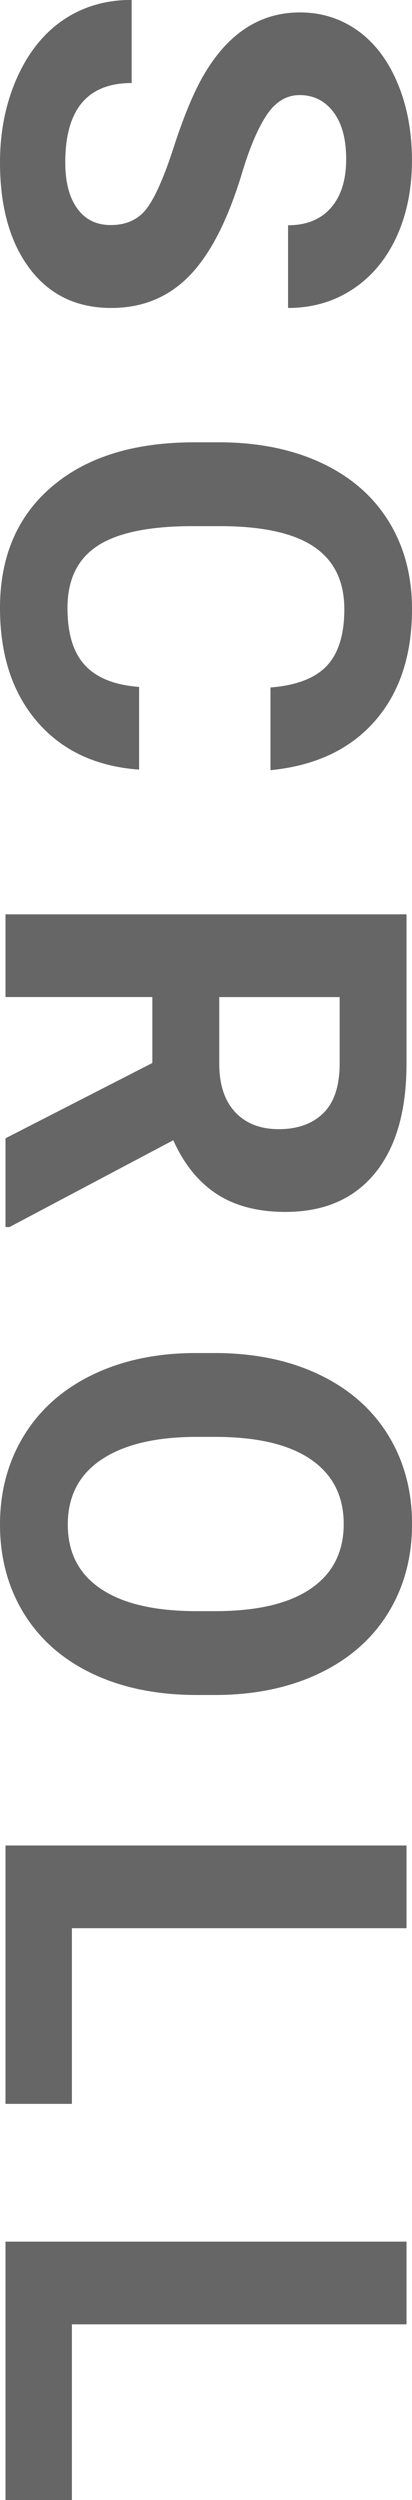
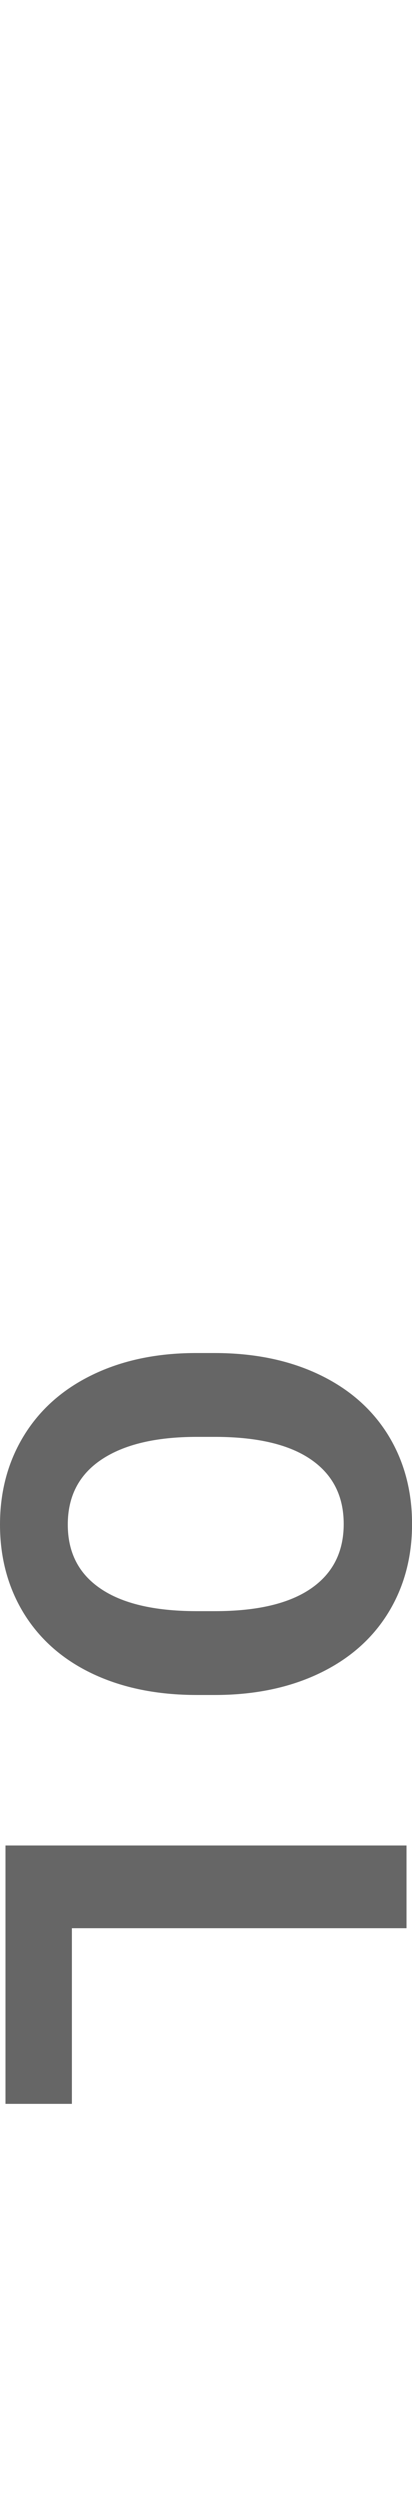
<svg xmlns="http://www.w3.org/2000/svg" id="_レイヤー_2" width="8.035" height="48.69" viewBox="0 0 8.035 48.69">
  <defs>
    <style>.cls-1{fill:#666;}</style>
  </defs>
  <g id="_レイヤー_3">
    <g>
-       <path class="cls-1" d="M2.16,4.383c.304,0,.537-.107,.701-.322,.162-.215,.334-.602,.516-1.16,.18-.559,.358-1.001,.533-1.327,.48-.888,1.127-1.332,1.939-1.332,.422,0,.799,.119,1.131,.357,.331,.238,.59,.58,.775,1.025,.187,.446,.279,.946,.279,1.501,0,.559-.101,1.056-.303,1.493-.203,.437-.488,.776-.857,1.018-.368,.241-.787,.362-1.256,.362v-1.611c.357,0,.637-.113,.834-.338,.199-.226,.299-.542,.299-.951,0-.394-.084-.7-.25-.918s-.386-.328-.658-.328c-.254,0-.467,.128-.639,.384-.172,.256-.333,.633-.483,1.131-.276,.917-.618,1.584-1.026,2.003s-.916,.628-1.525,.628c-.676,0-1.207-.256-1.592-.768s-.578-1.201-.578-2.068c0-.602,.111-1.149,.33-1.644,.221-.494,.522-.871,.906-1.131,.383-.259,.826-.389,1.332-.389V1.617c-.863,0-1.295,.516-1.295,1.547,0,.383,.078,.682,.234,.897,.154,.215,.373,.322,.652,.322Z" />
-       <path class="cls-1" d="M2.713,14.989c-.842-.061-1.504-.372-1.987-.932-.483-.56-.726-1.299-.726-2.215,0-1.002,.338-1.792,1.014-2.366,.674-.575,1.601-.862,2.779-.862h.478c.752,0,1.415,.132,1.987,.397s1.012,.644,1.318,1.136c.307,.493,.459,1.064,.459,1.716,0,.902-.241,1.629-.725,2.181s-1.162,.87-2.035,.956v-1.611c.504-.04,.871-.18,1.098-.421,.228-.242,.342-.61,.342-1.104,0-.537-.193-.939-.578-1.206-.385-.267-.982-.404-1.791-.411h-.591c-.845,0-1.463,.128-1.853,.384-.391,.256-.586,.66-.586,1.211,0,.498,.113,.869,.342,1.115,.227,.245,.578,.386,1.055,.421v1.611Z" />
-       <path class="cls-1" d="M2.971,20.702v-1.284H.107v-1.611H7.928v2.906c0,.924-.205,1.636-.617,2.138s-.994,.752-1.746,.752c-.533,0-.979-.116-1.334-.346-.356-.231-.641-.581-.852-1.05L.184,23.898H.107v-1.729l2.863-1.466Zm1.305-1.284v1.3c0,.405,.104,.718,.309,.94,.207,.222,.49,.333,.852,.333,.369,0,.659-.105,.871-.314,.211-.21,.316-.531,.316-.964v-1.294h-2.348Z" />
      <path class="cls-1" d="M3.841,33.011c-.771,0-1.444-.136-2.024-.408s-1.028-.662-1.344-1.168c-.314-.507-.473-1.088-.473-1.743,0-.648,.156-1.227,.468-1.735s.757-.902,1.335-1.182,1.243-.421,1.995-.424h.387c.771,0,1.448,.139,2.032,.416,.586,.278,1.035,.67,1.35,1.177,.312,.506,.469,1.085,.469,1.737s-.156,1.231-.469,1.737c-.314,.507-.764,.899-1.35,1.177-.584,.277-1.261,.416-2.027,.416h-.349Zm.354-1.633c.82,0,1.443-.147,1.869-.44s.639-.712,.639-1.257c0-.541-.21-.958-.631-1.251-.42-.293-1.037-.442-1.85-.446h-.382c-.798,0-1.418,.147-1.858,.44s-.66,.716-.66,1.268c0,.541,.211,.956,.637,1.246,.424,.29,1.042,.437,1.855,.44h.381Z" />
      <path class="cls-1" d="M1.402,37.553v3.421H.107v-5.032H7.928v1.611H1.402Z" />
-       <path class="cls-1" d="M1.402,45.269v3.421H.107v-5.033H7.928v1.611H1.402Z" />
    </g>
  </g>
</svg>